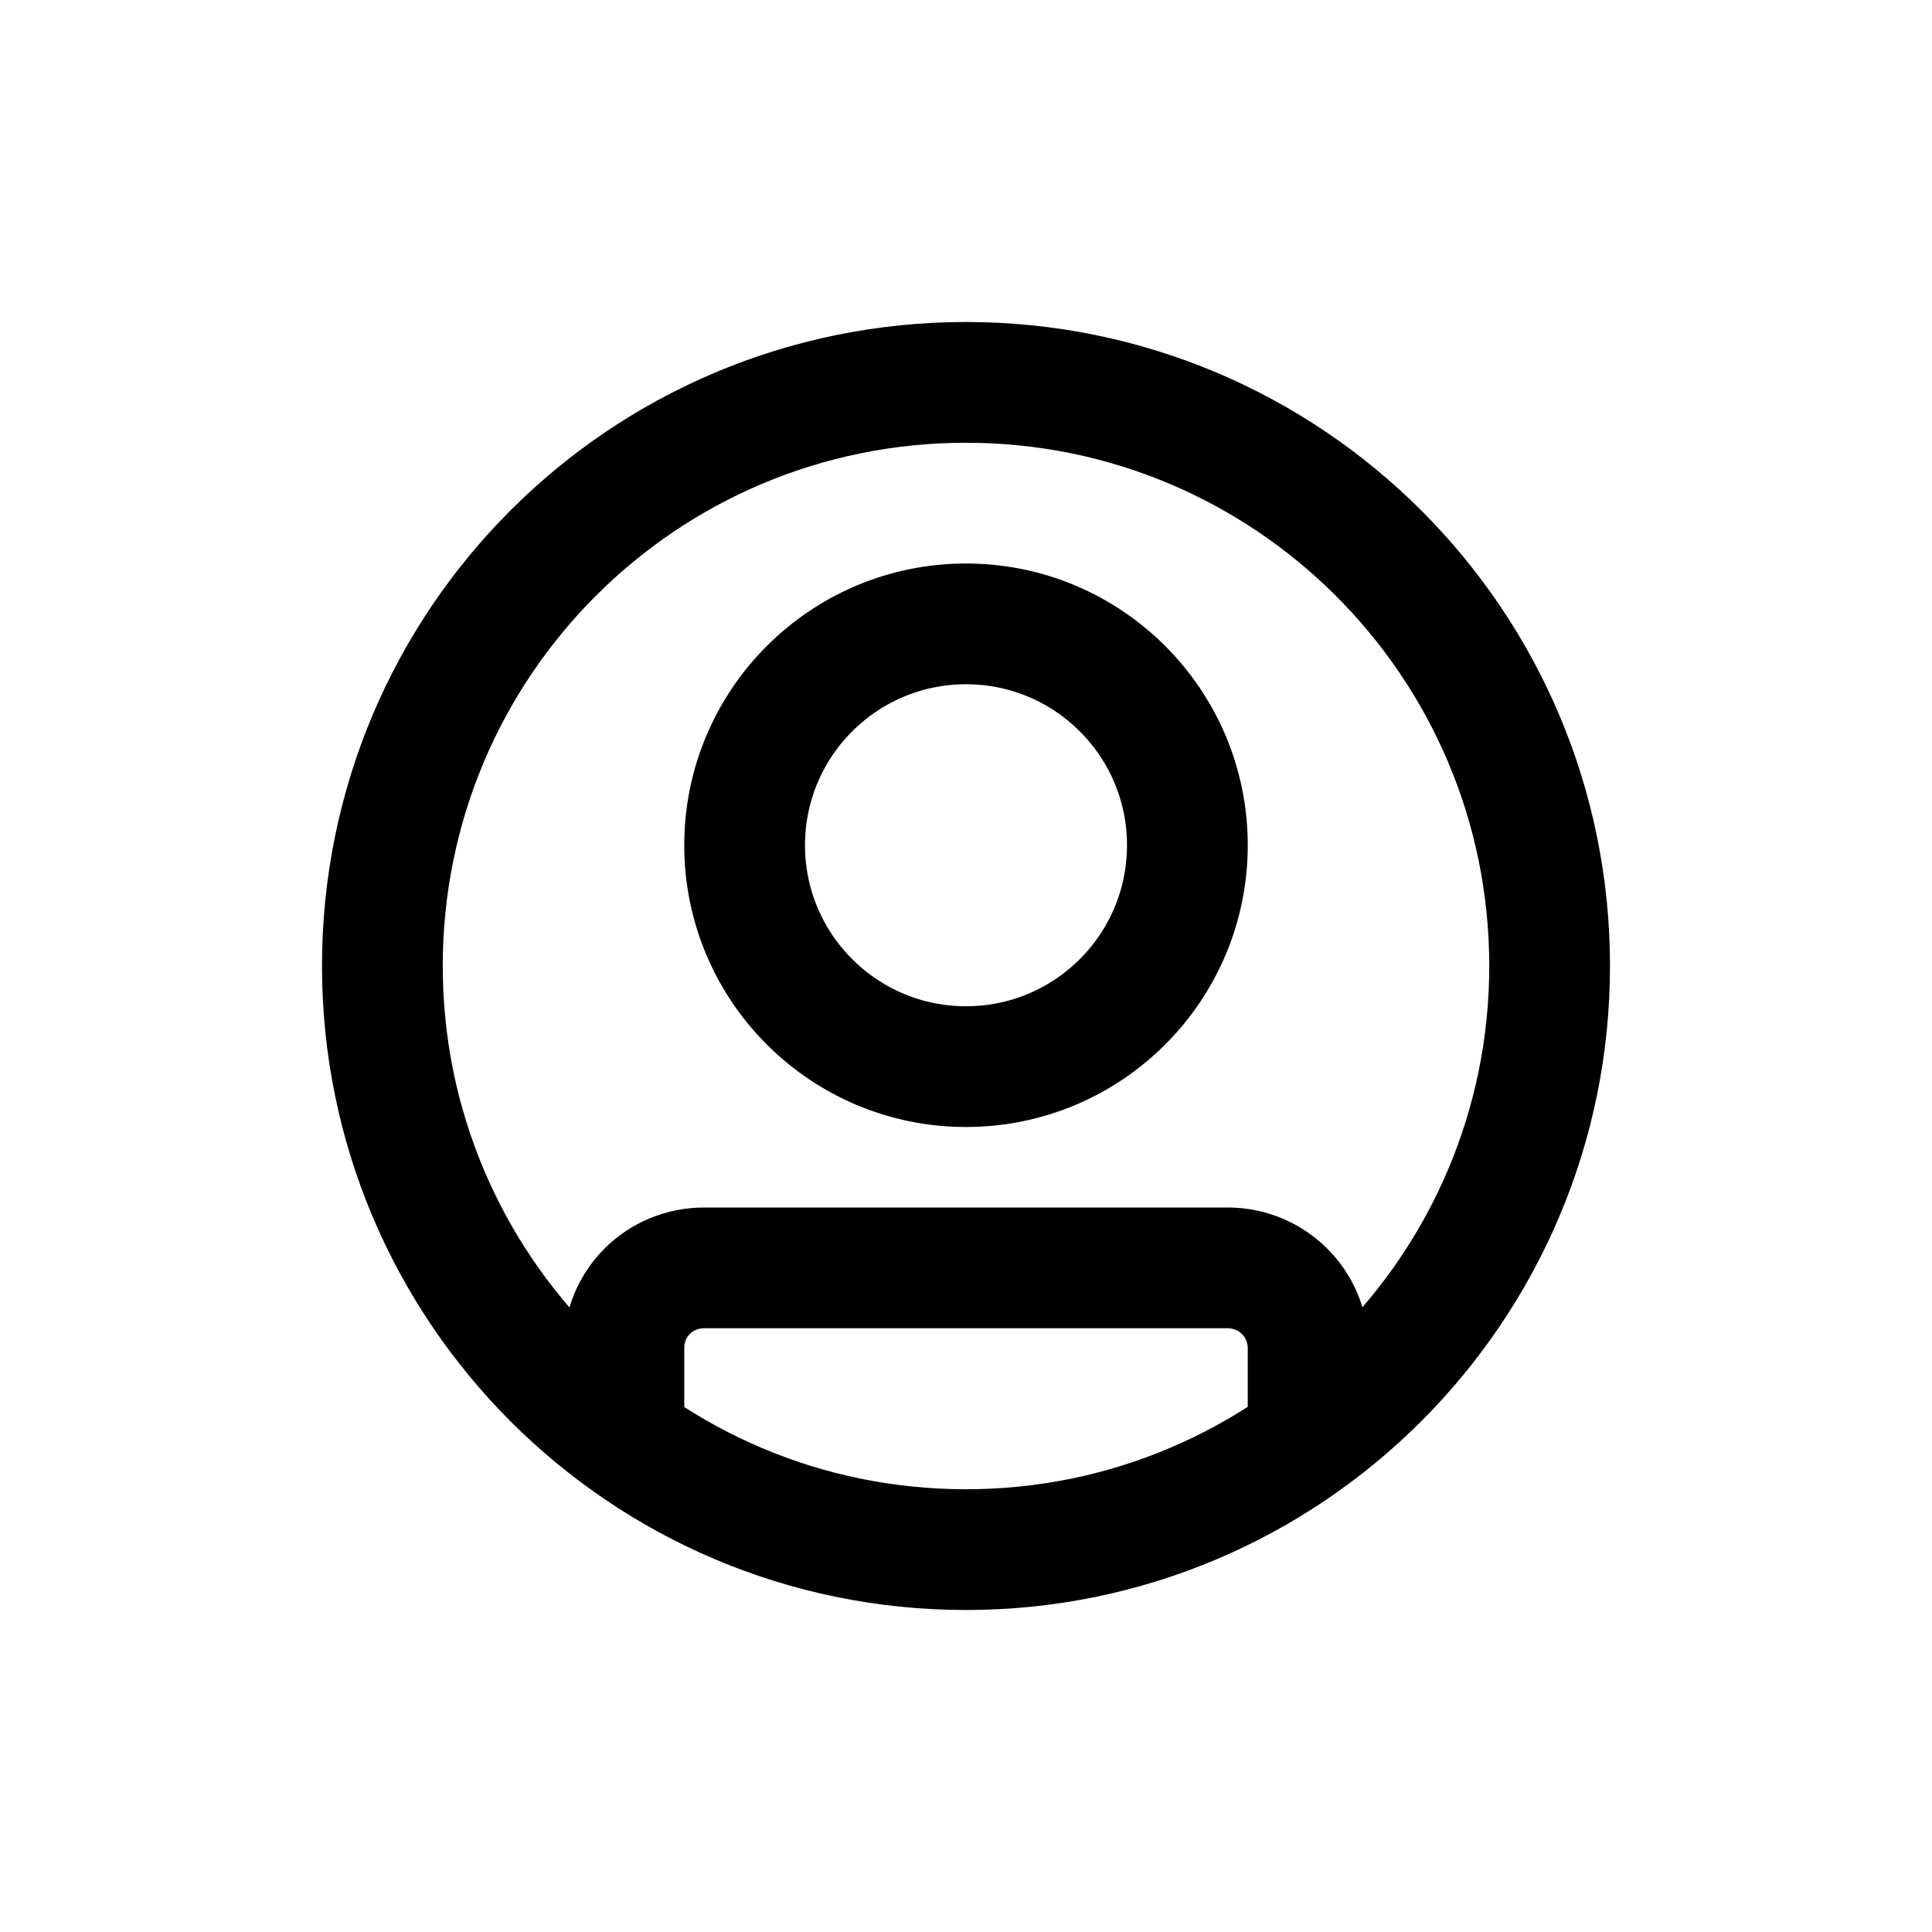
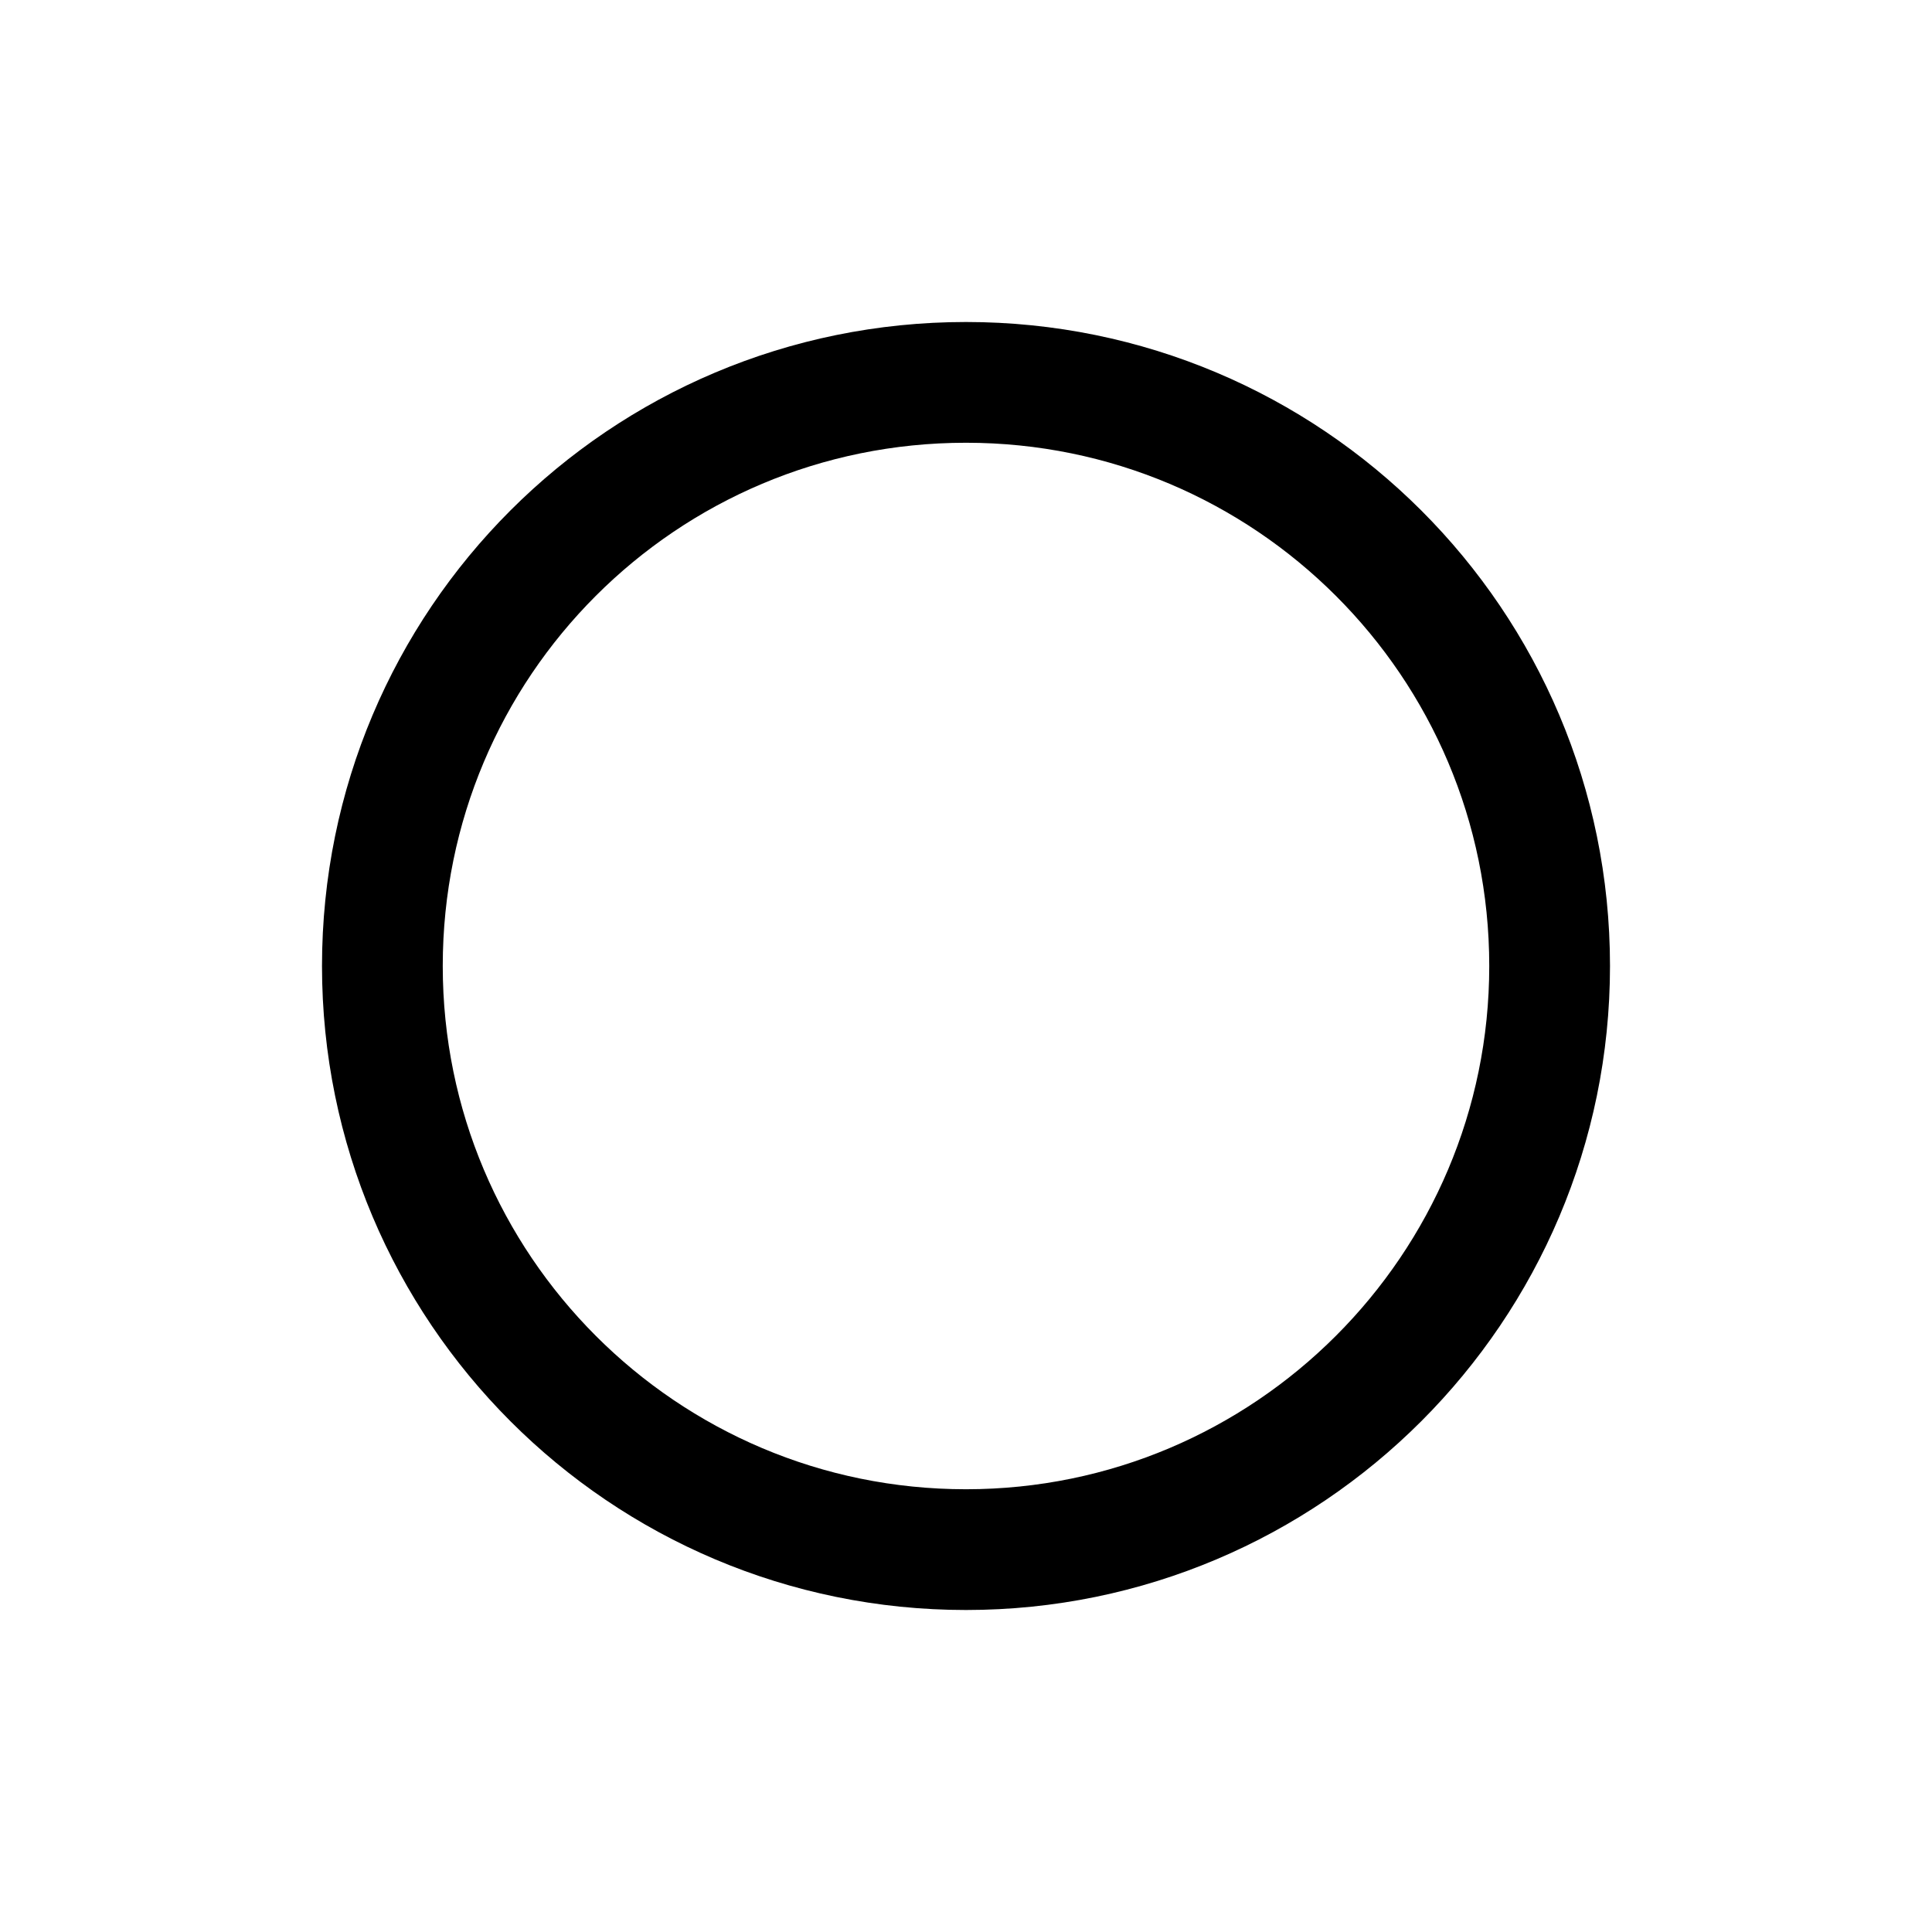
<svg xmlns="http://www.w3.org/2000/svg" viewBox="0 0 24 24">
  <path fill="none" stroke="#000" stroke-width="1.5" d="M19.25 12c0 4-3.25 7.25-7.25 7.25 -4.01 0-7.25-3.25-7.25-7.25 0-4.01 3.24-7.25 7.25-7.25 4 0 7.25 3.24 7.25 7.25Z" />
-   <circle cx="12" cy="10.5" r="2.75" fill="none" stroke="#000" stroke-width="1.5" />
-   <path fill="none" stroke="#000" stroke-width="1.5" d="M7.75 18v-1.25c0-.56.44-1 1-1h6.5c.55 0 1 .44 1 1V18" />
</svg>